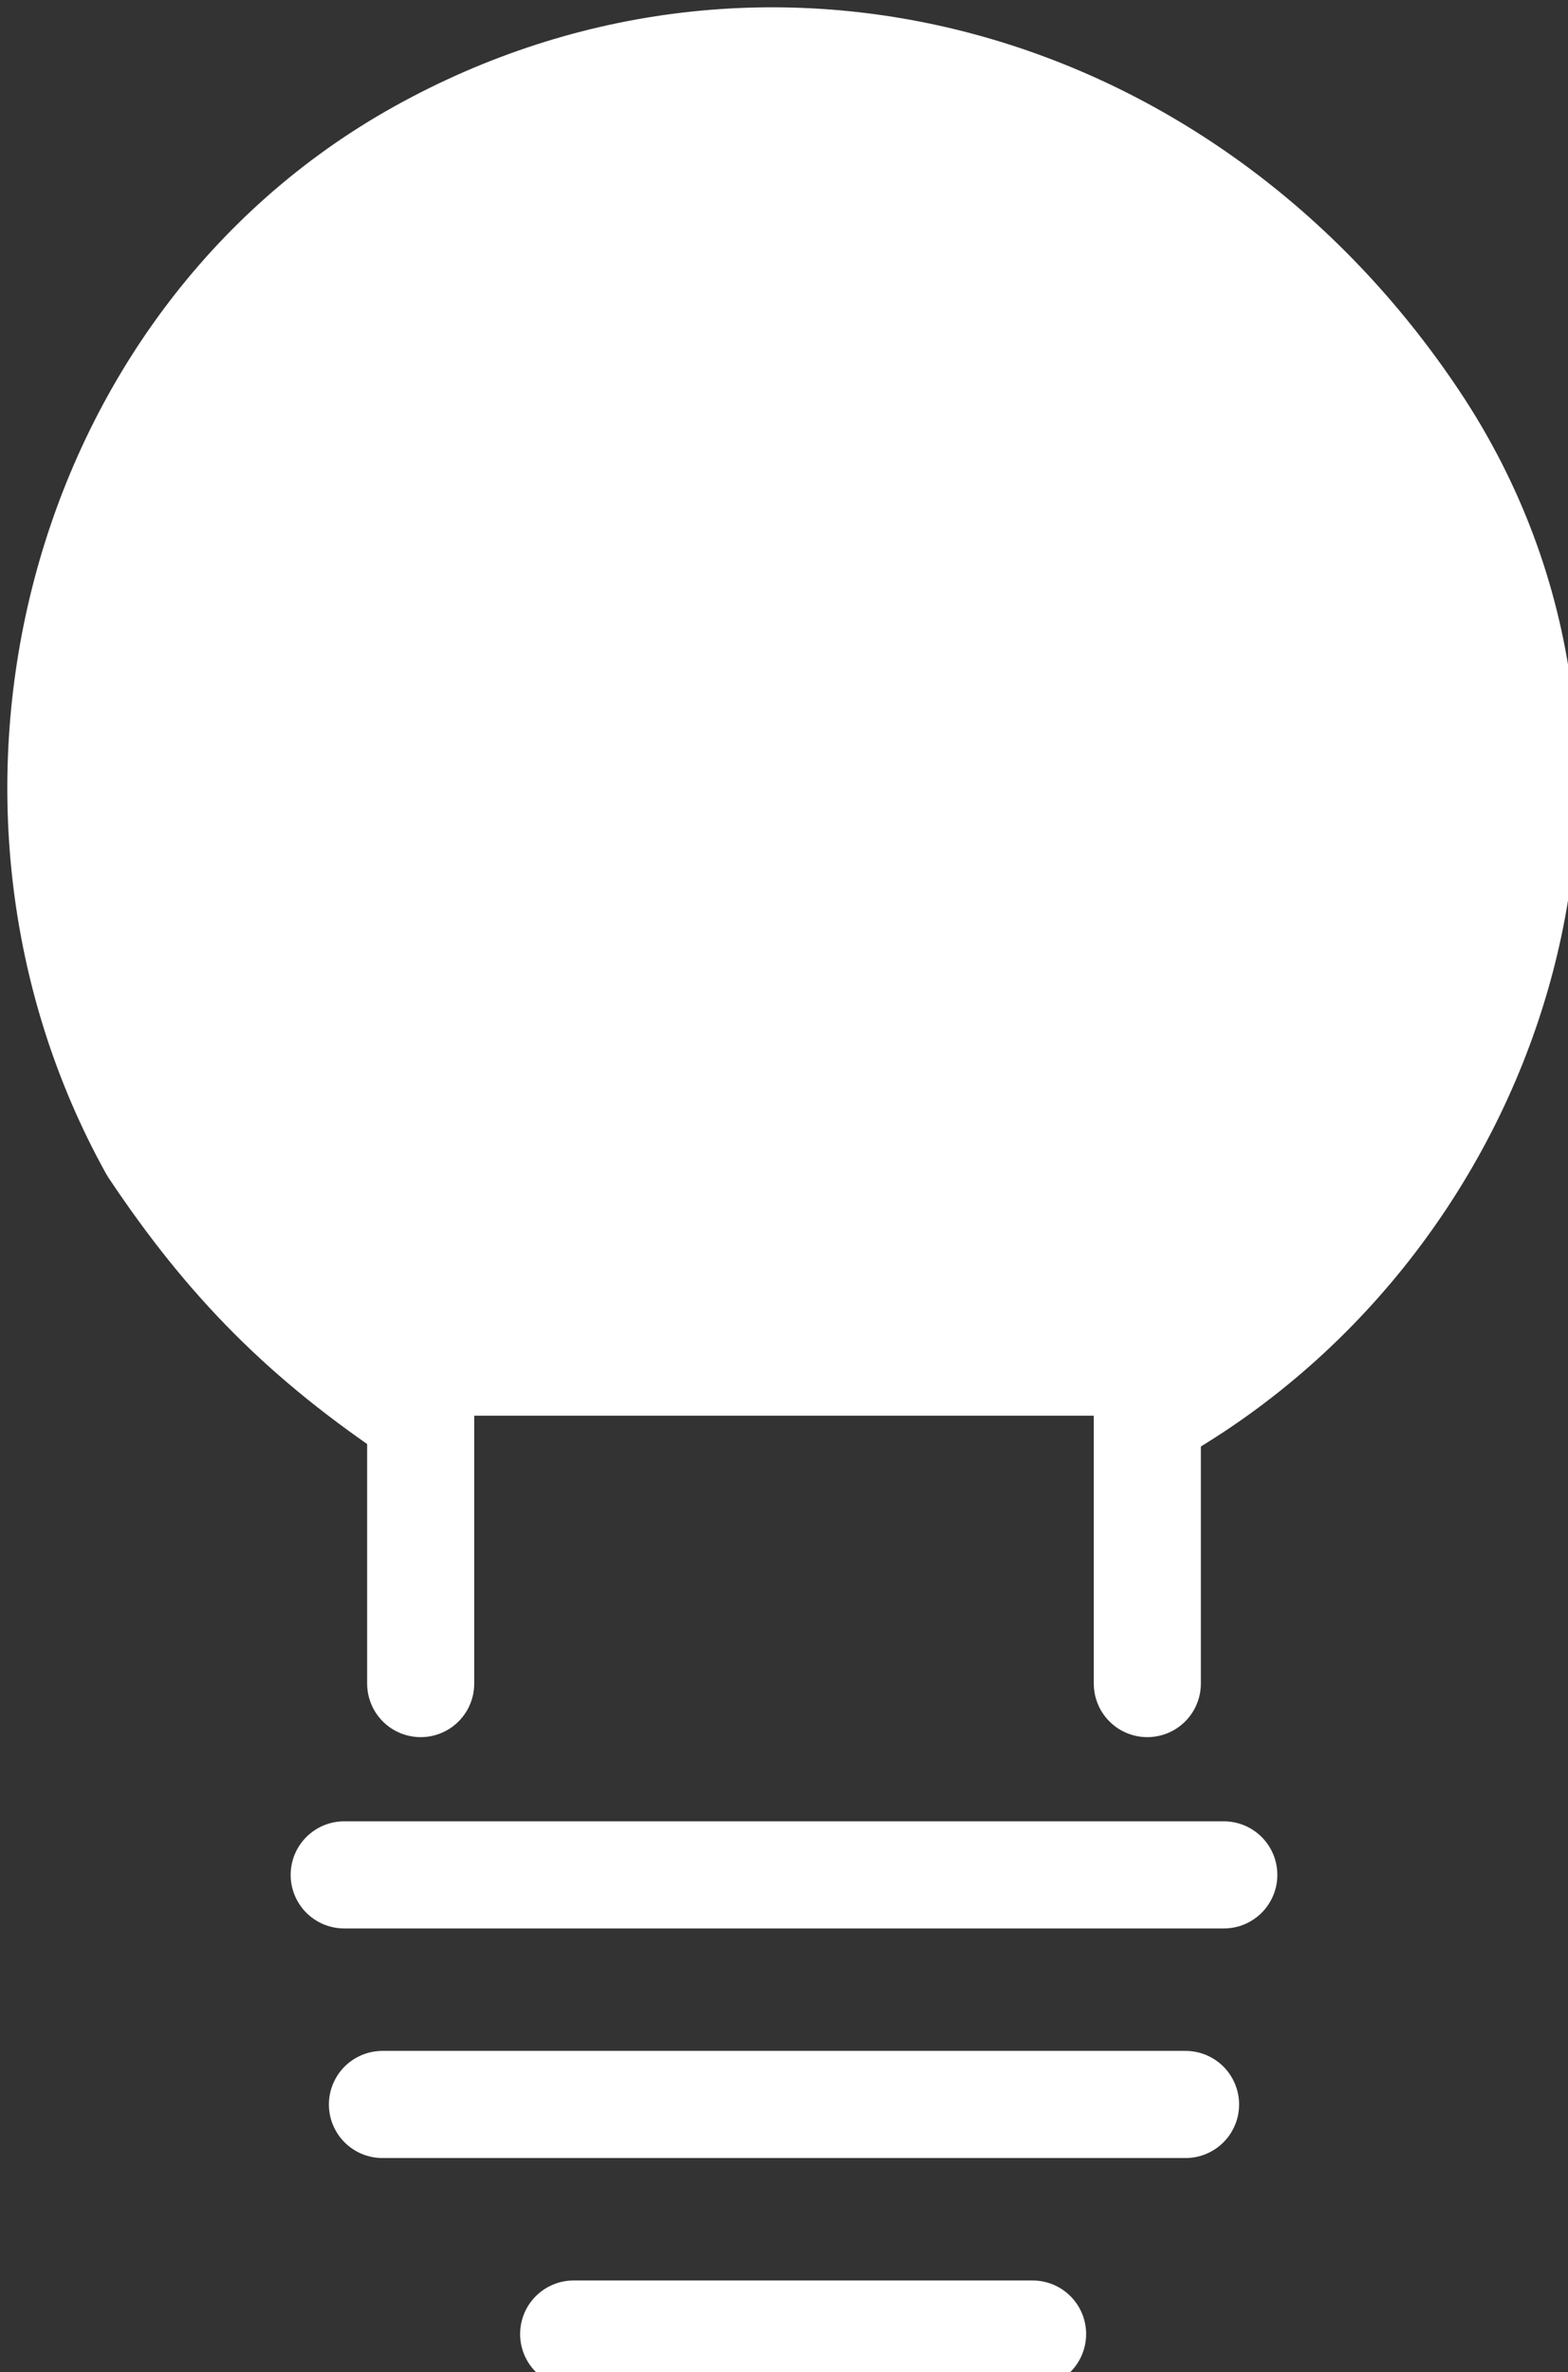
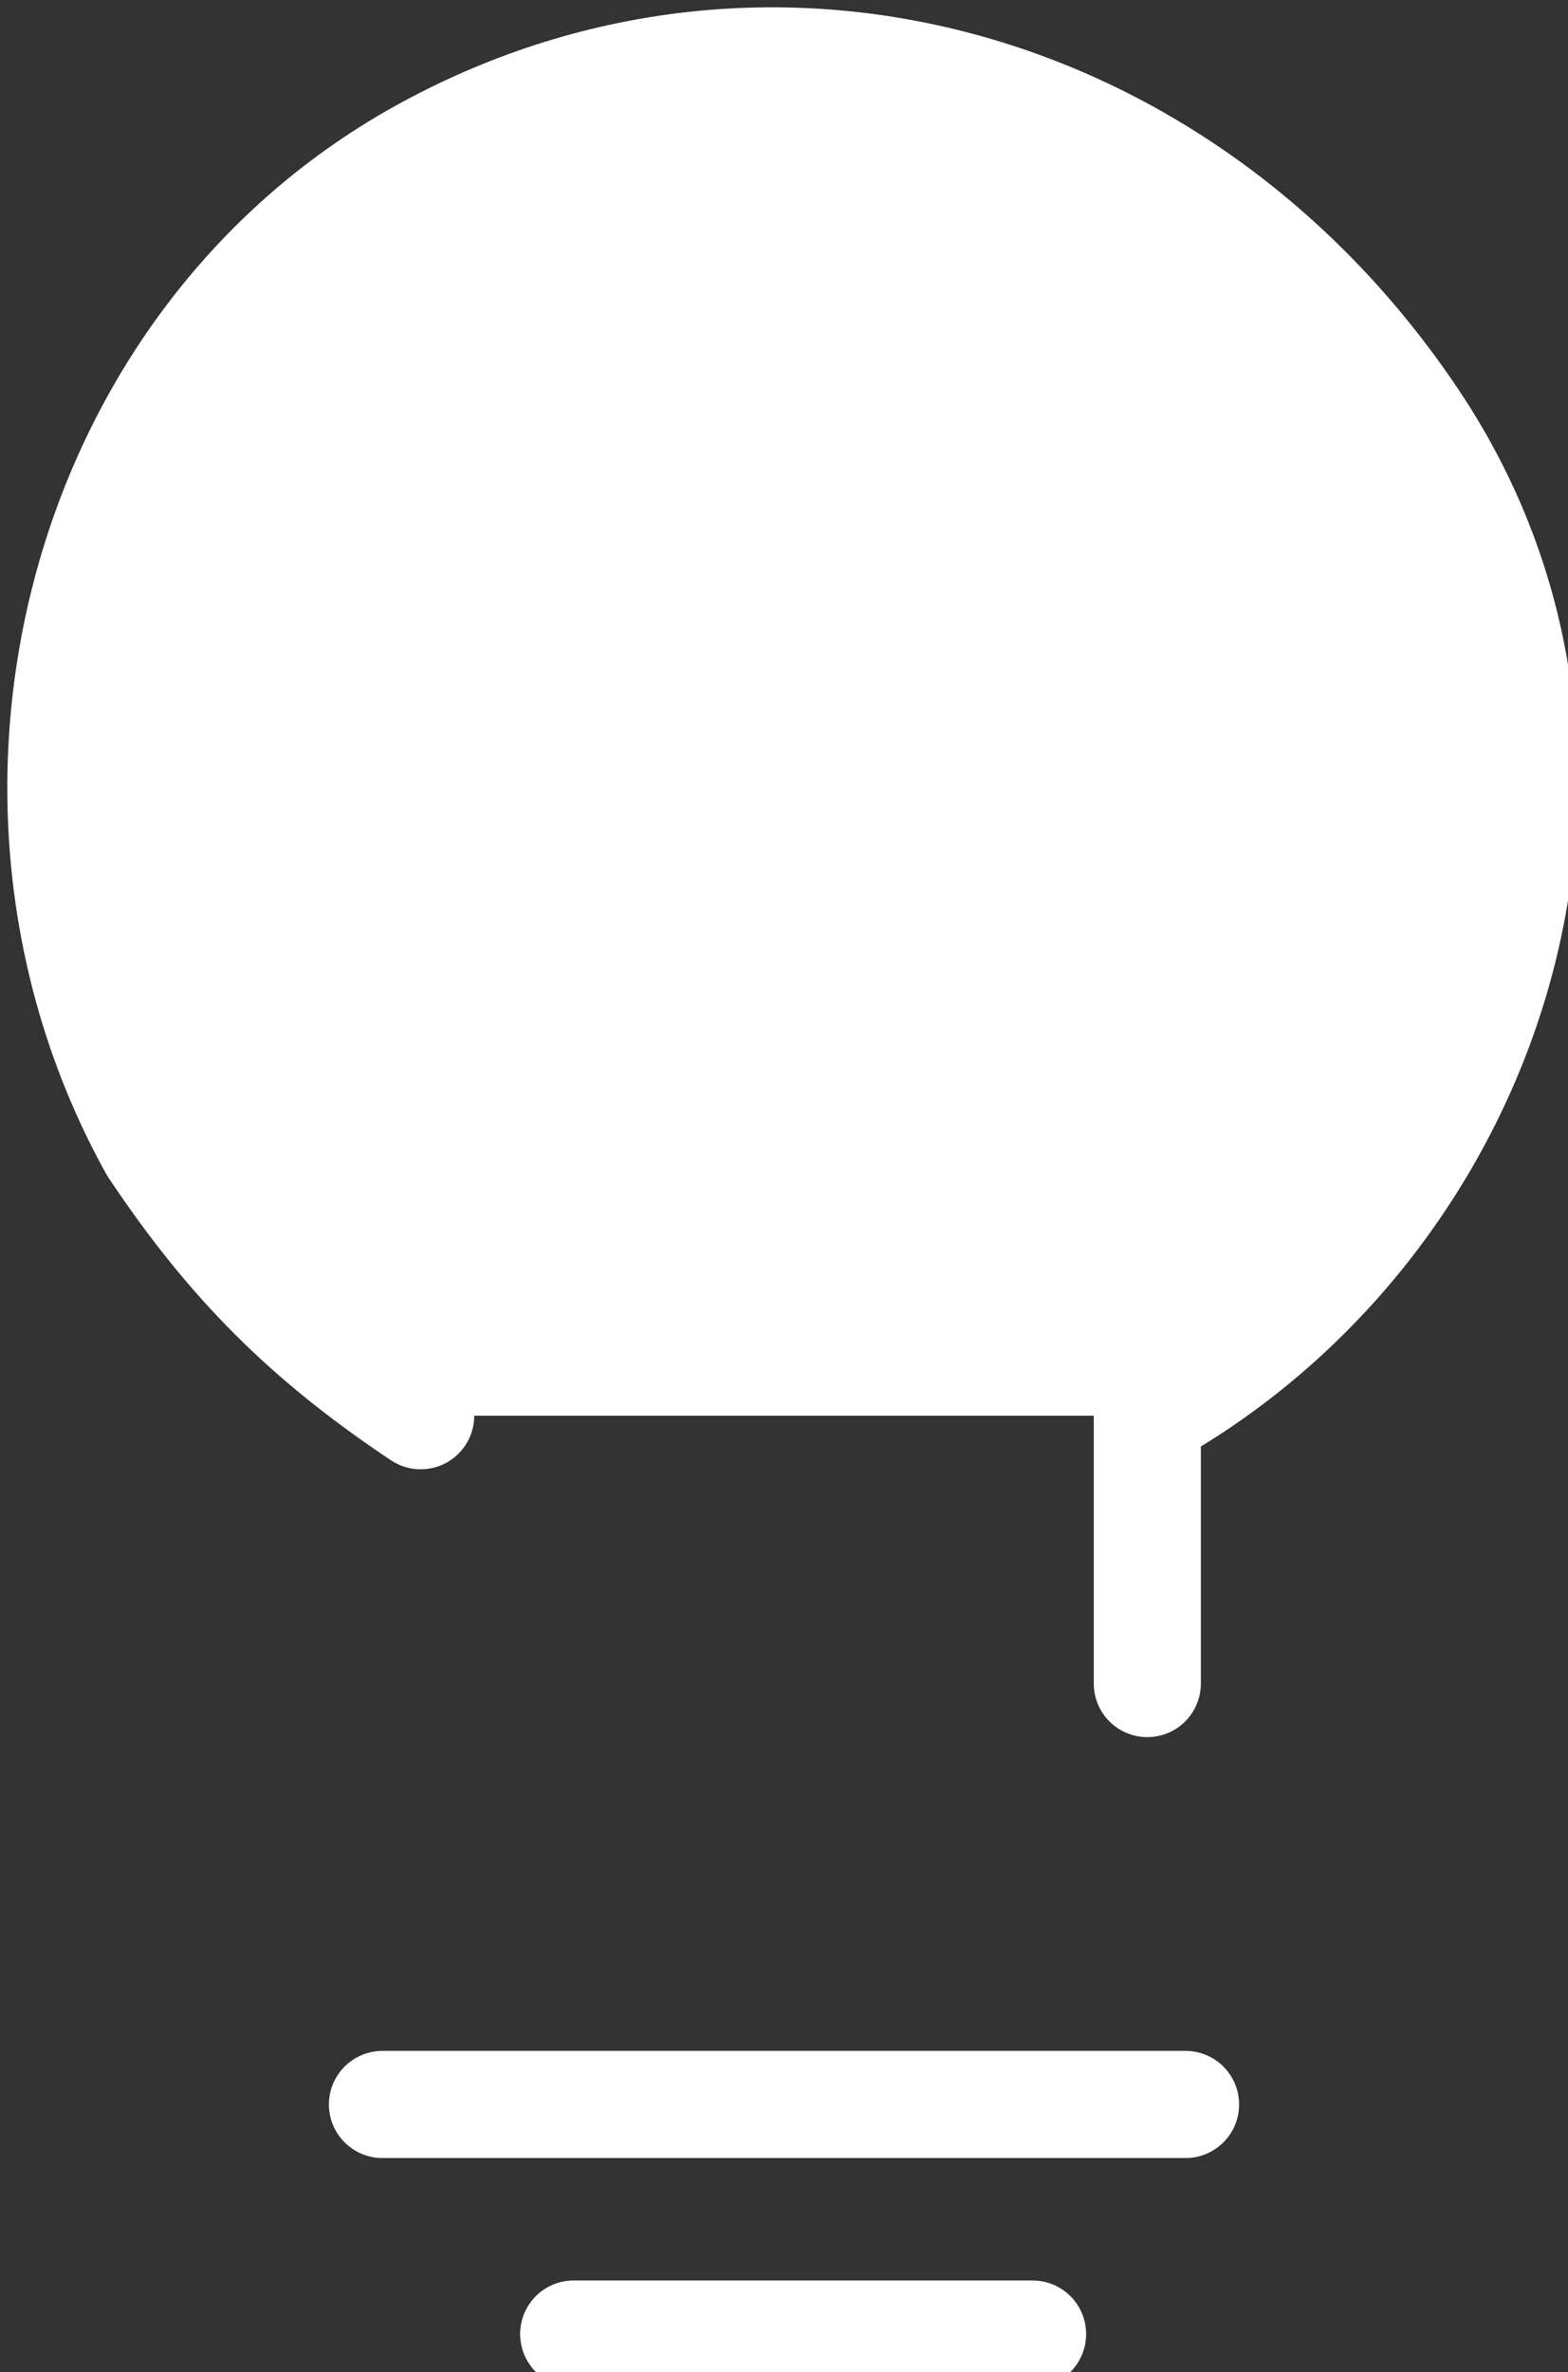
<svg xmlns="http://www.w3.org/2000/svg" version="1.1" id="INCISIONE" x="0px" y="0px" viewBox="0 0 4.1 6.2" style="enable-background:new 0 0 4.1 6.2;" xml:space="preserve">
  <rect x="0" y="0" width="4.1" height="6.2" fill="#333333" stroke="none" />
  <style type="text/css">
	.st0{fill:#FFFFFF;stroke:#FFFFFF;stroke-width:0.28;stroke-linecap:round;stroke-linejoin:round;}
	.st1{fill:none;stroke:#FFFFFF;stroke-width:0.28;stroke-linecap:round;stroke-linejoin:round;}
</style>
  <g id="ARC">
    <path class="st0" d="M3,3.7C3.9,3.2,4.3,2,3.7,1.1S2-0.1,1.1,0.4S-0.1,2.1,0.4,3c0.2,0.3,0.4,0.5,0.7,0.7" />
  </g>
  <g id="LWPOLYLINE">
    <line class="st1" x1="1.5" y1="6.1" x2="2.7" y2="6.1" />
  </g>
  <g id="LWPOLYLINE-2">
    <line class="st1" x1="1" y1="5.5" x2="3.1" y2="5.5" />
  </g>
  <g id="LWPOLYLINE-3">
-     <line class="st1" x1="0.9" y1="4.9" x2="3.2" y2="4.9" />
-   </g>
+     </g>
  <g id="LWPOLYLINE-4">
-     <line class="st1" x1="1.1" y1="4.4" x2="1.1" y2="3.7" />
-   </g>
+     </g>
  <g id="LWPOLYLINE-5">
    <line class="st1" x1="3" y1="4.4" x2="3" y2="3.7" />
  </g>
</svg>